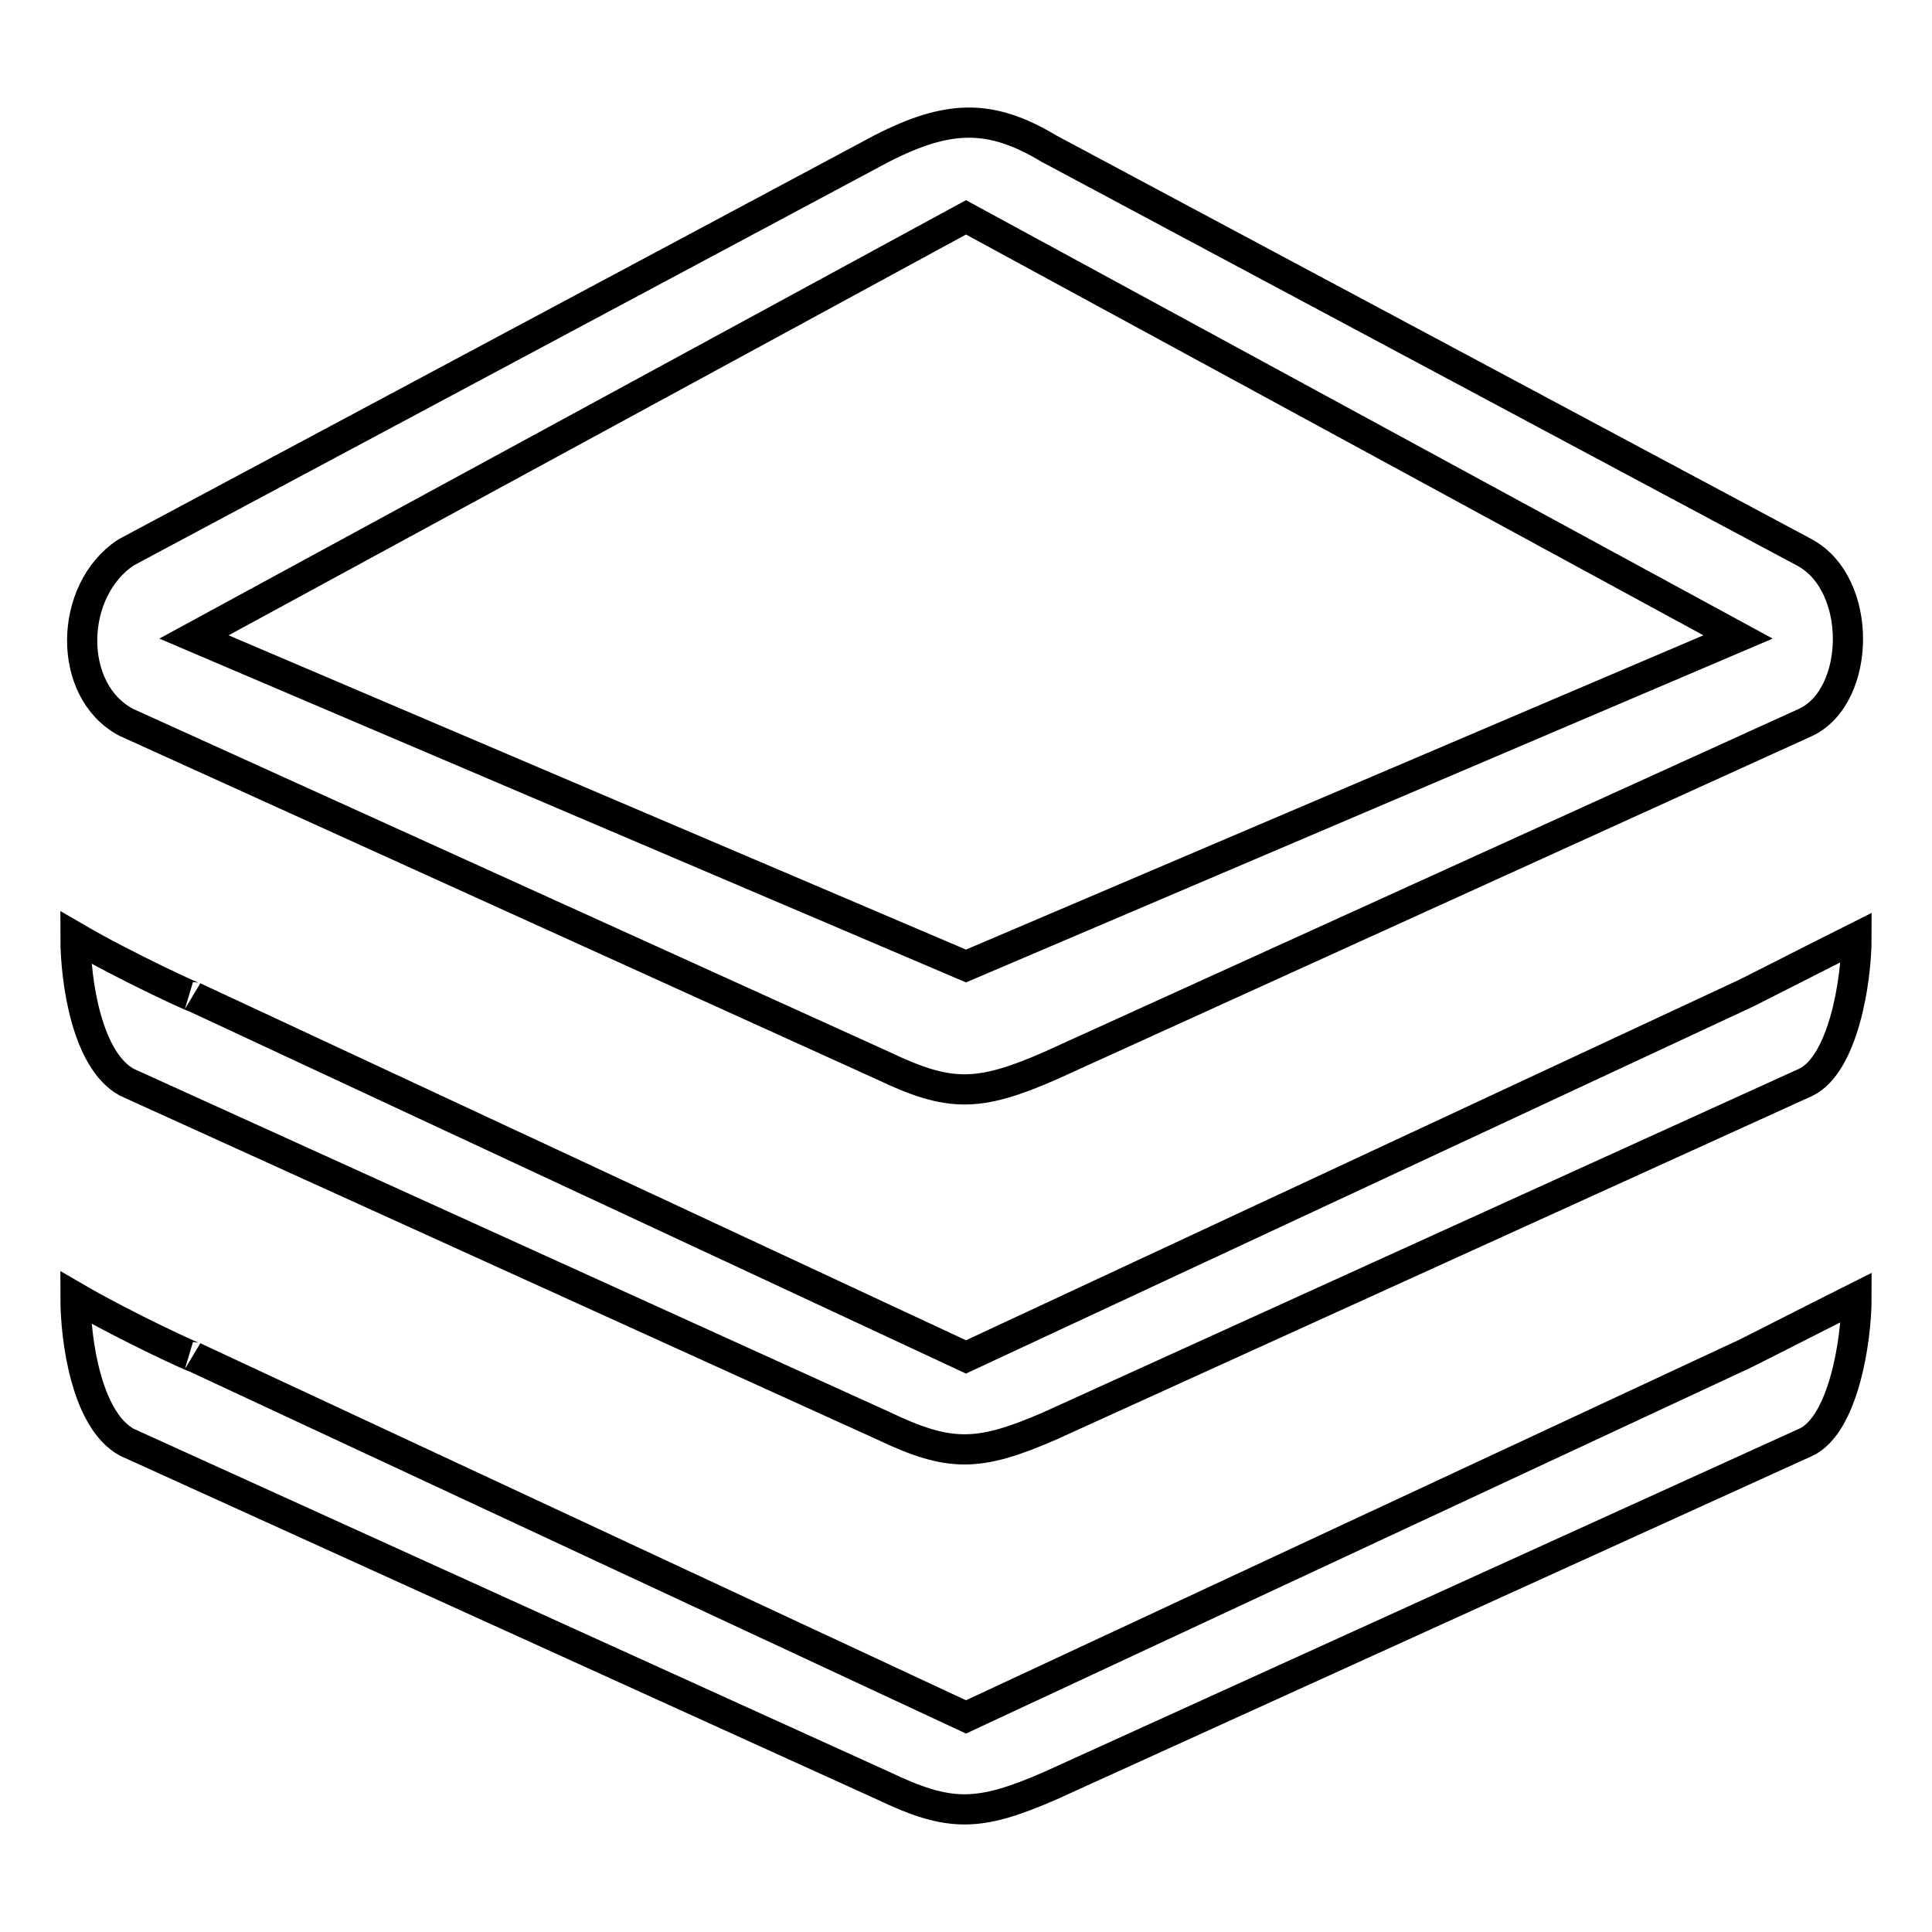
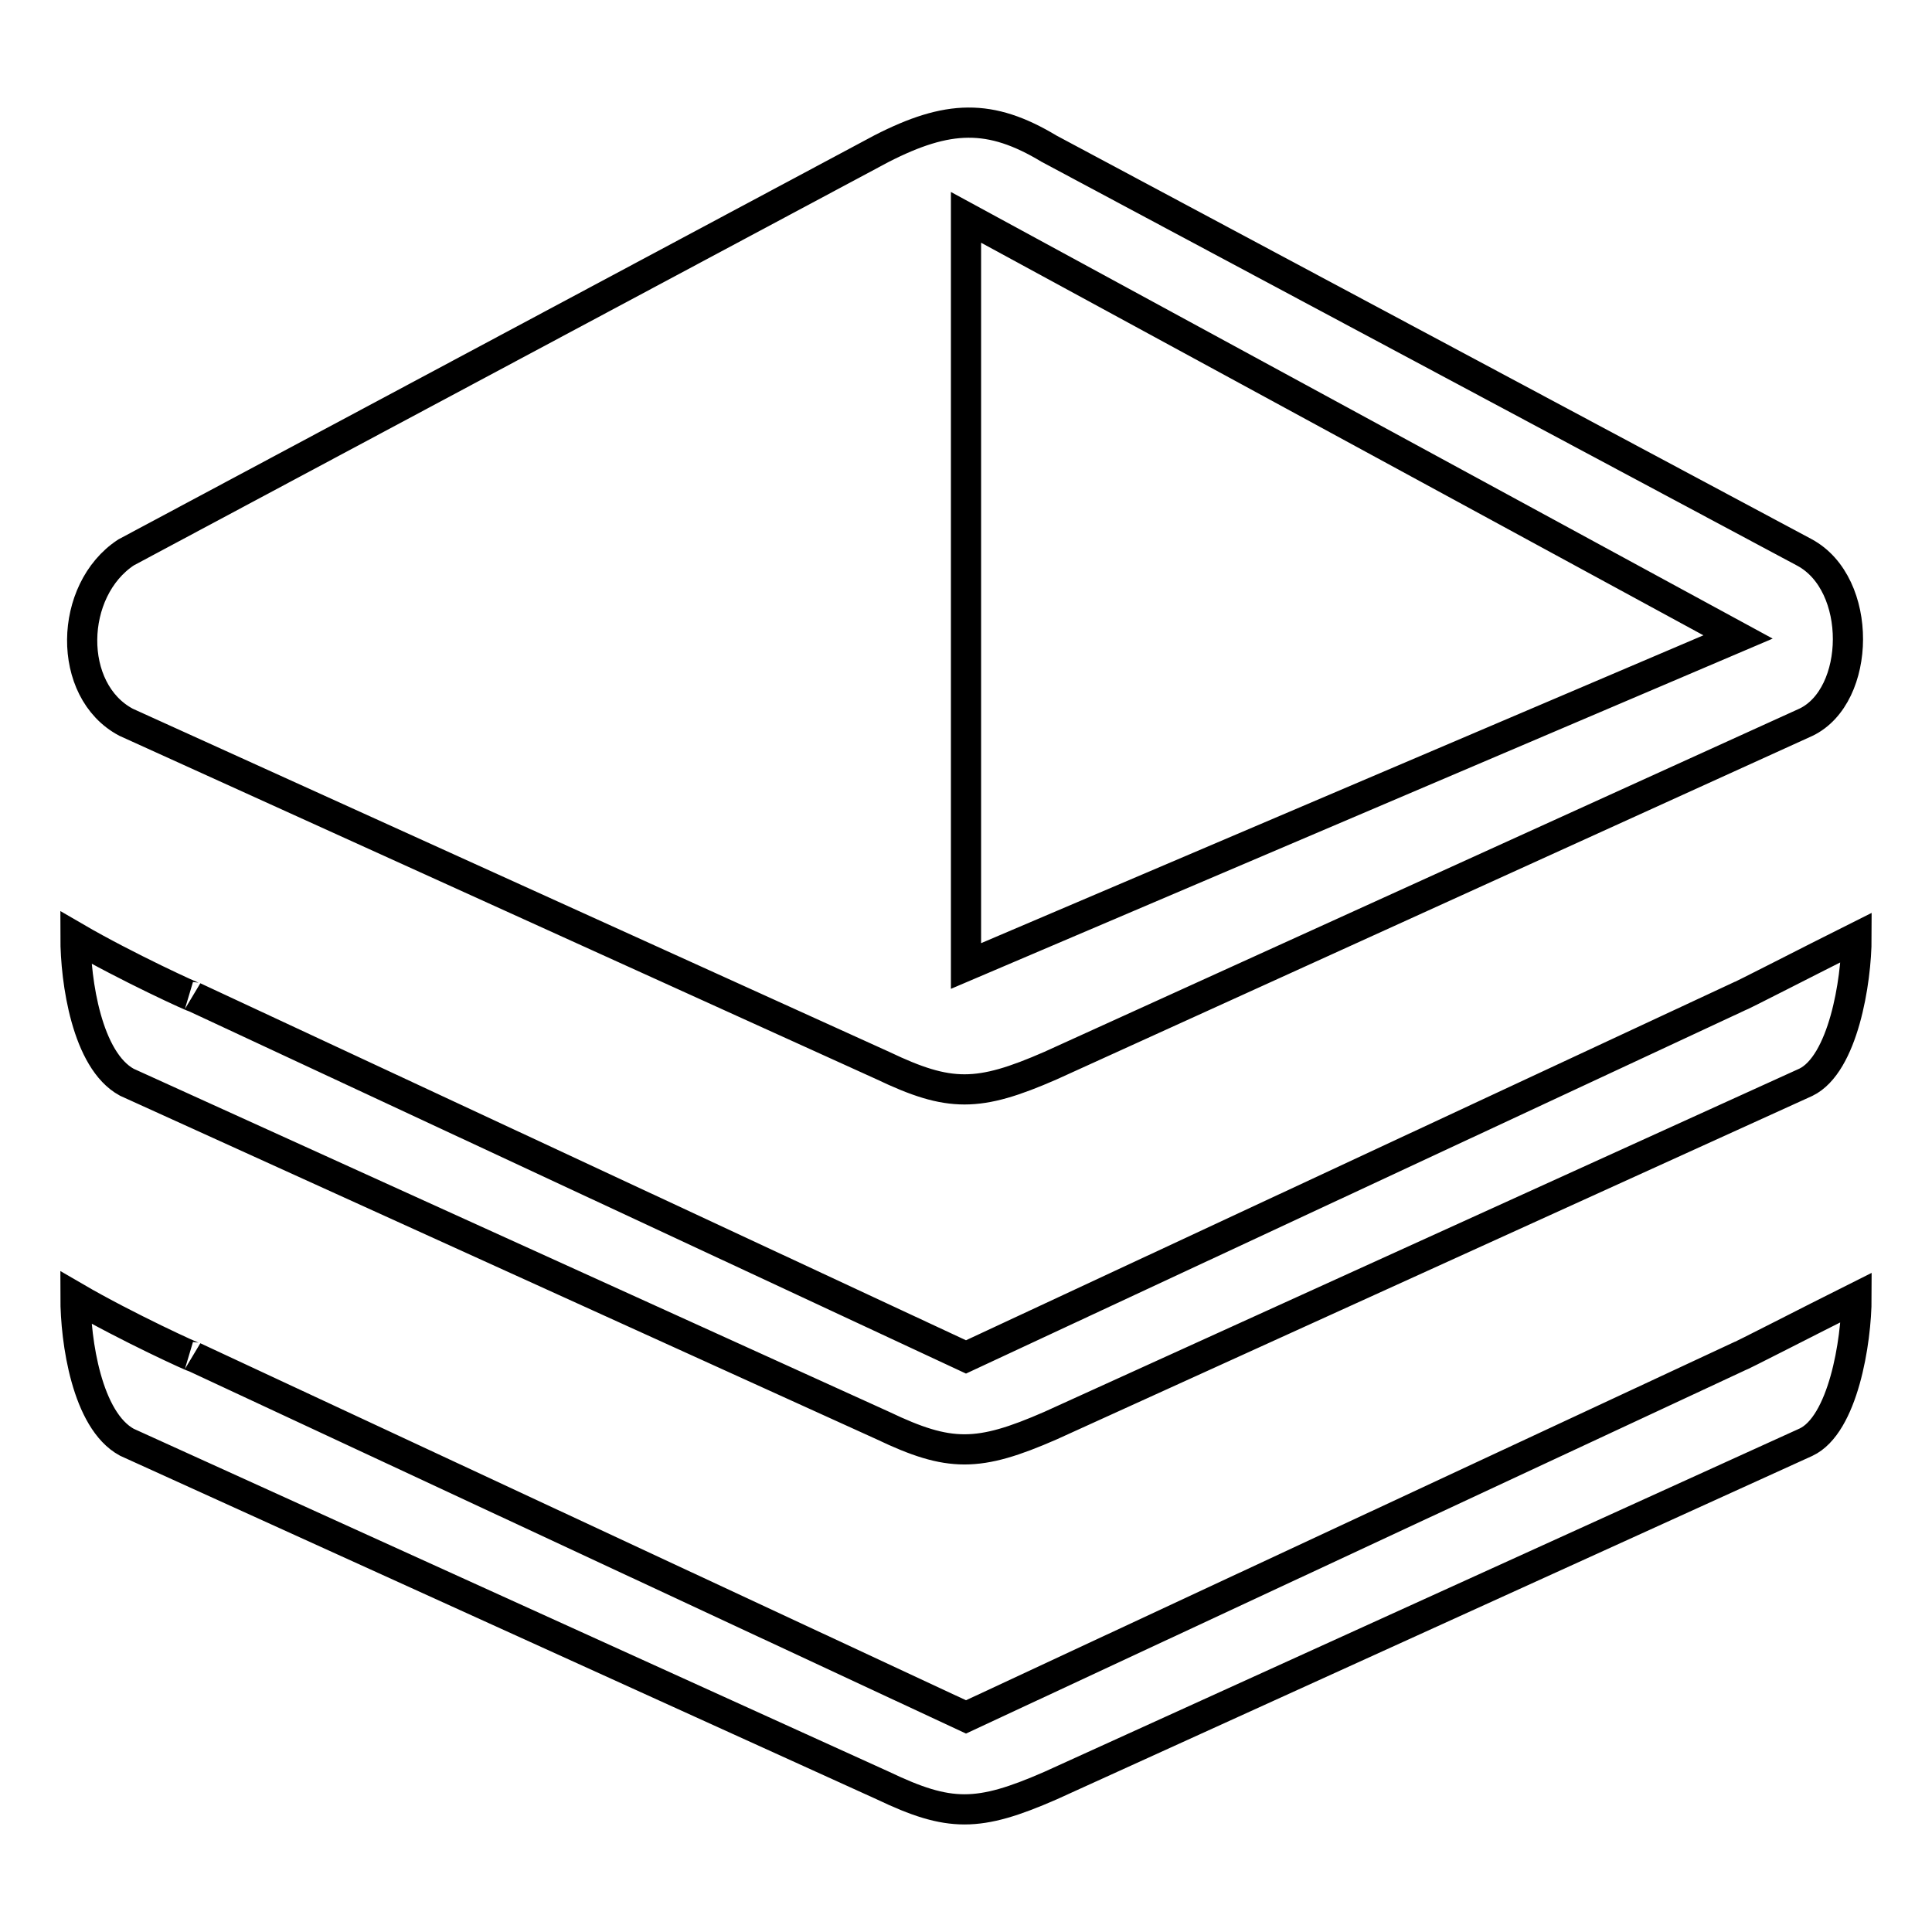
<svg xmlns="http://www.w3.org/2000/svg" version="1.1" x="0px" y="0px" viewBox="0 0 256 256" enable-background="new 0 0 256 256" xml:space="preserve">
  <g>
-     <path stroke-width="4" fill-opacity="0" stroke="#000000" d="M239.3,143.4l-100.1,45.5c-9.6,4.2-13.4,4.2-22.2,0L16.8,143.4c-5.3-2.9-6.8-13.4-6.8-19.2 c6.7,3.9,16.1,8.2,15.7,7.9L128,179.8l102.3-47.7c0.2,0,9.3-4.7,15.7-7.9C246,130.1,244.2,141,239.3,143.4z M239.3,95.7 l-100.1,45.5c-9.6,4.2-13.4,4.2-22.2,0L16.7,95.7c-7.9-4.2-7.6-17.5,0-22.5l100.1-53.5c8.8-4.5,14.4-4.7,22.2,0l100.1,53.5 C246.9,77.4,246.6,92.2,239.3,95.7z M128,28.8L25.7,84.4L128,128l102.3-43.6L128,28.8z M128,227.5l102.3-47.7 c0.2,0,9.3-4.7,15.7-7.9c0,5.9-1.8,16.9-6.7,19.2l-100.1,45.5c-9.6,4.2-13.4,4.2-22.2,0L16.8,191.1c-5.3-2.9-6.8-13.4-6.8-19.2 c6.7,3.9,16.1,8.2,15.7,7.9L128,227.5z" />
+     <path stroke-width="4" fill-opacity="0" stroke="#000000" d="M239.3,143.4l-100.1,45.5c-9.6,4.2-13.4,4.2-22.2,0L16.8,143.4c-5.3-2.9-6.8-13.4-6.8-19.2 c6.7,3.9,16.1,8.2,15.7,7.9L128,179.8l102.3-47.7c0.2,0,9.3-4.7,15.7-7.9C246,130.1,244.2,141,239.3,143.4z M239.3,95.7 l-100.1,45.5c-9.6,4.2-13.4,4.2-22.2,0L16.7,95.7c-7.9-4.2-7.6-17.5,0-22.5l100.1-53.5c8.8-4.5,14.4-4.7,22.2,0l100.1,53.5 C246.9,77.4,246.6,92.2,239.3,95.7z M128,28.8L128,128l102.3-43.6L128,28.8z M128,227.5l102.3-47.7 c0.2,0,9.3-4.7,15.7-7.9c0,5.9-1.8,16.9-6.7,19.2l-100.1,45.5c-9.6,4.2-13.4,4.2-22.2,0L16.8,191.1c-5.3-2.9-6.8-13.4-6.8-19.2 c6.7,3.9,16.1,8.2,15.7,7.9L128,227.5z" />
  </g>
</svg>